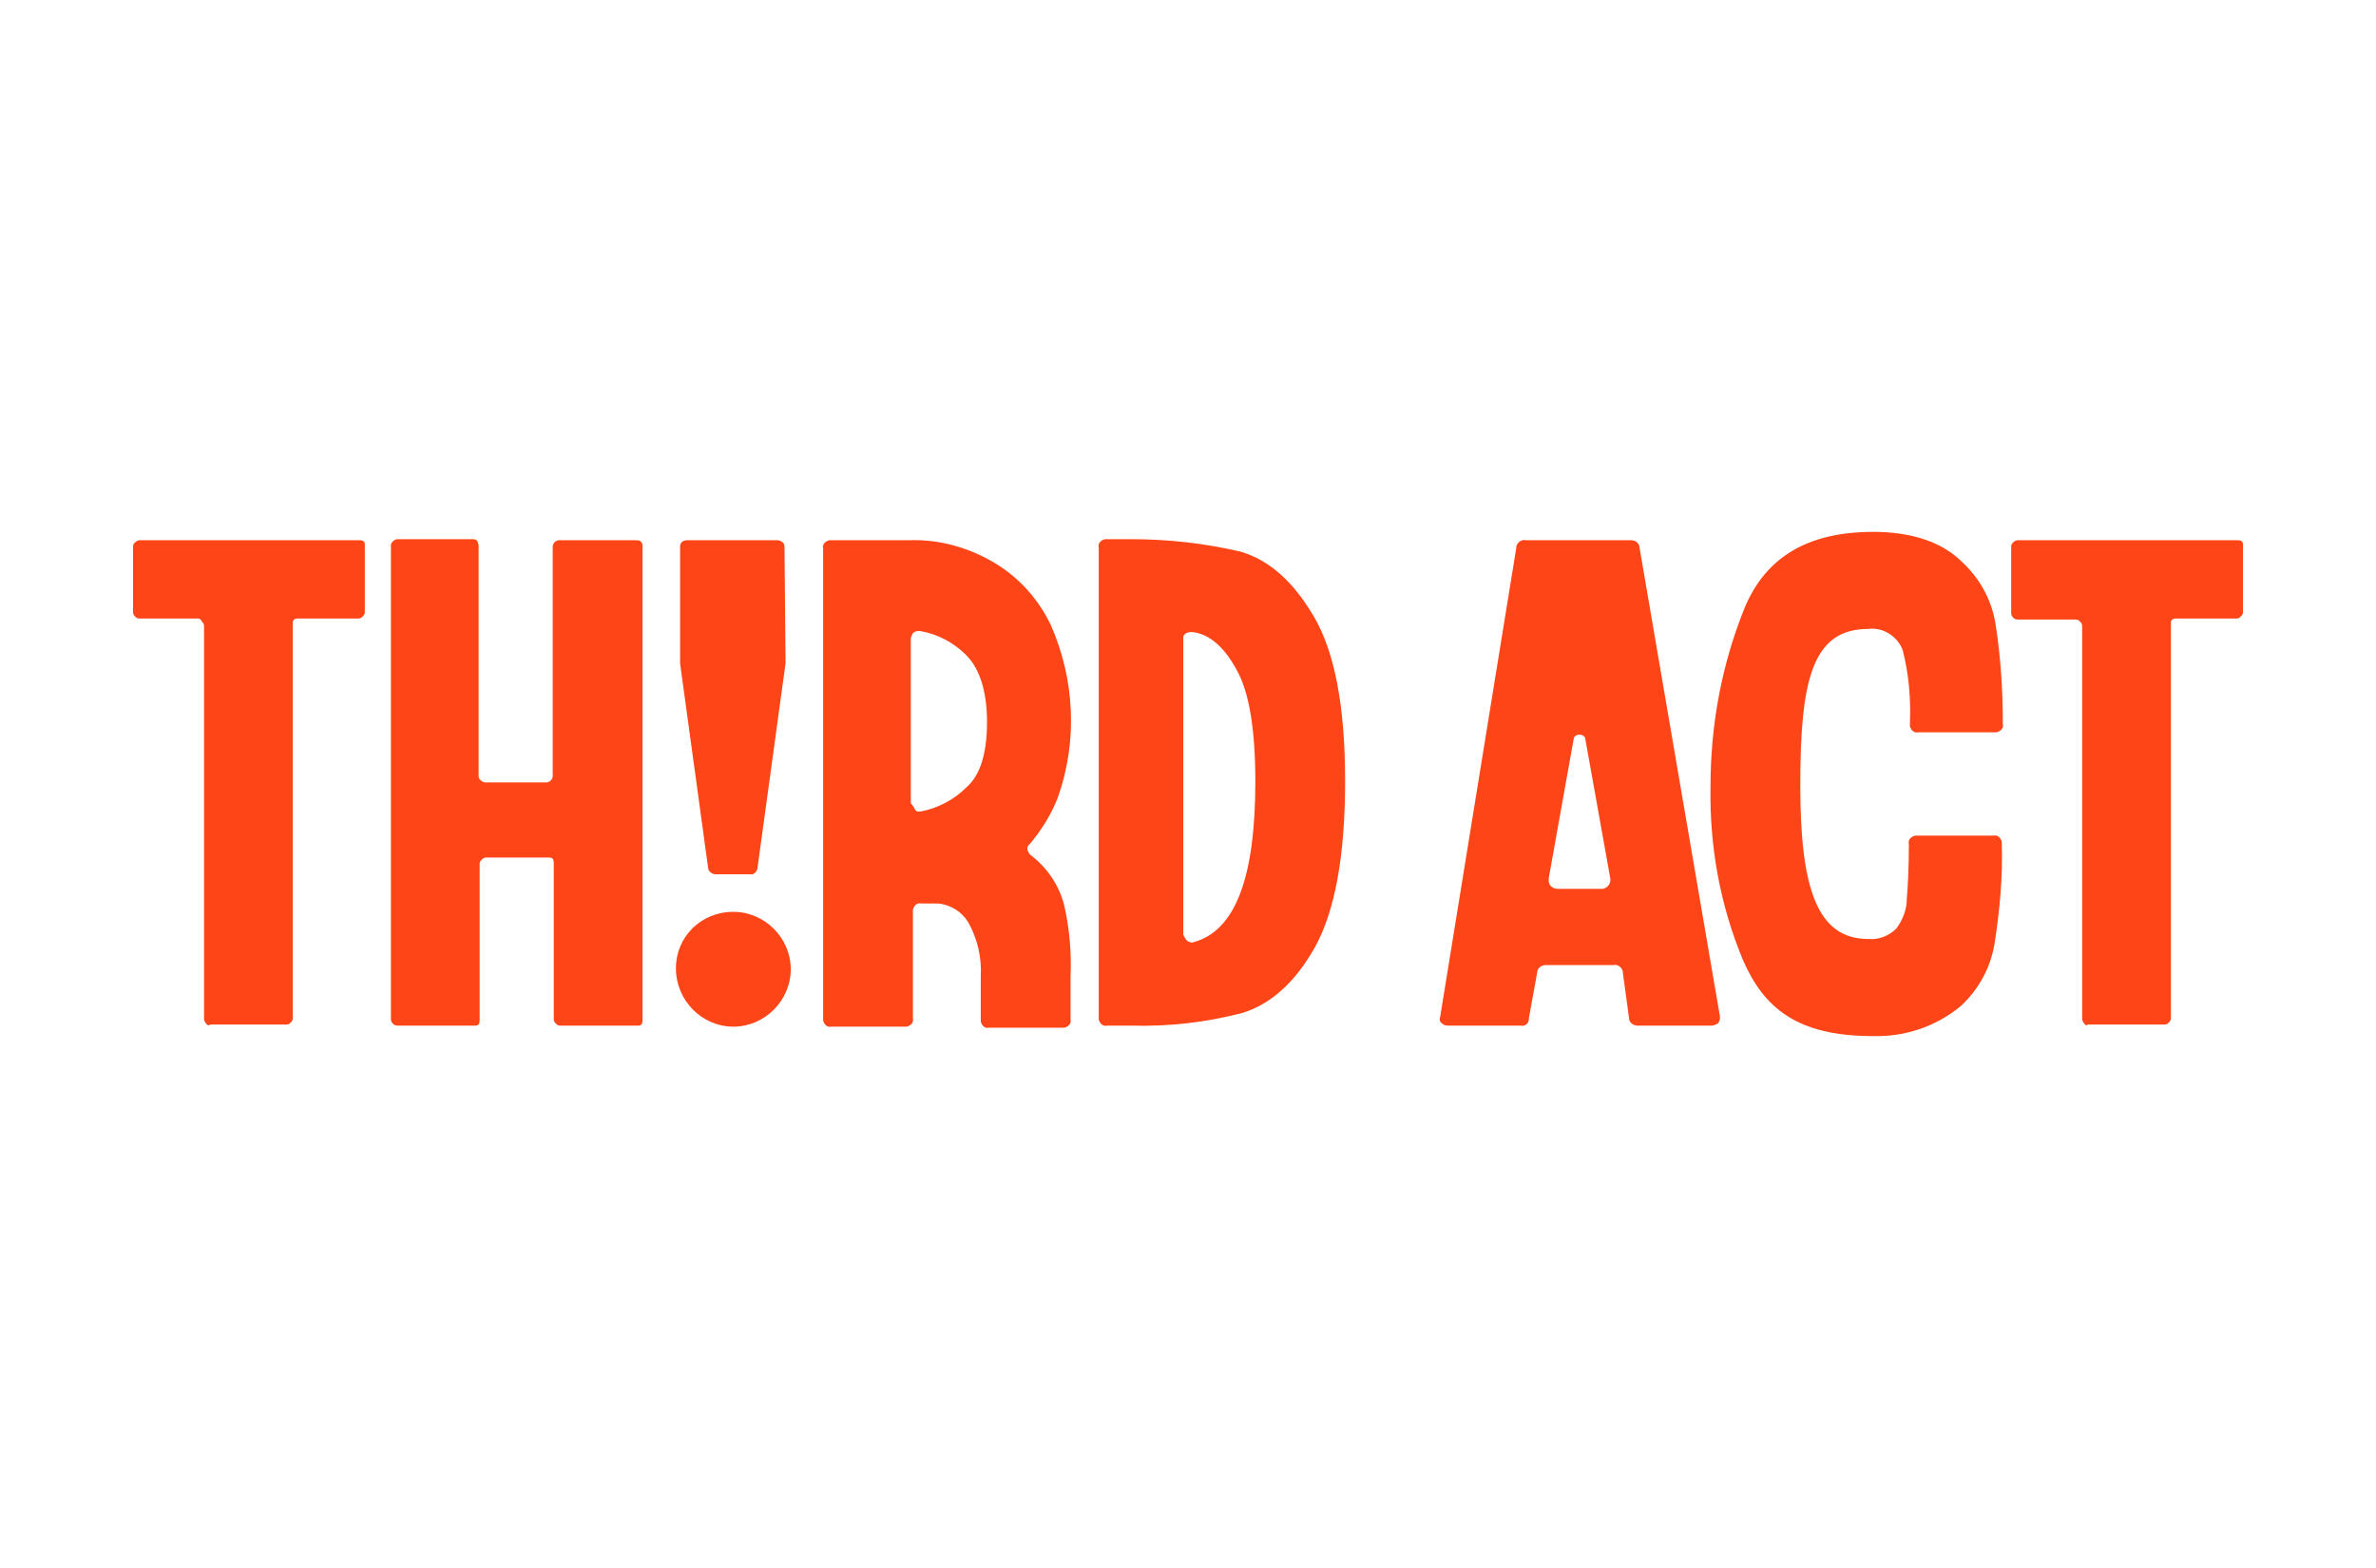
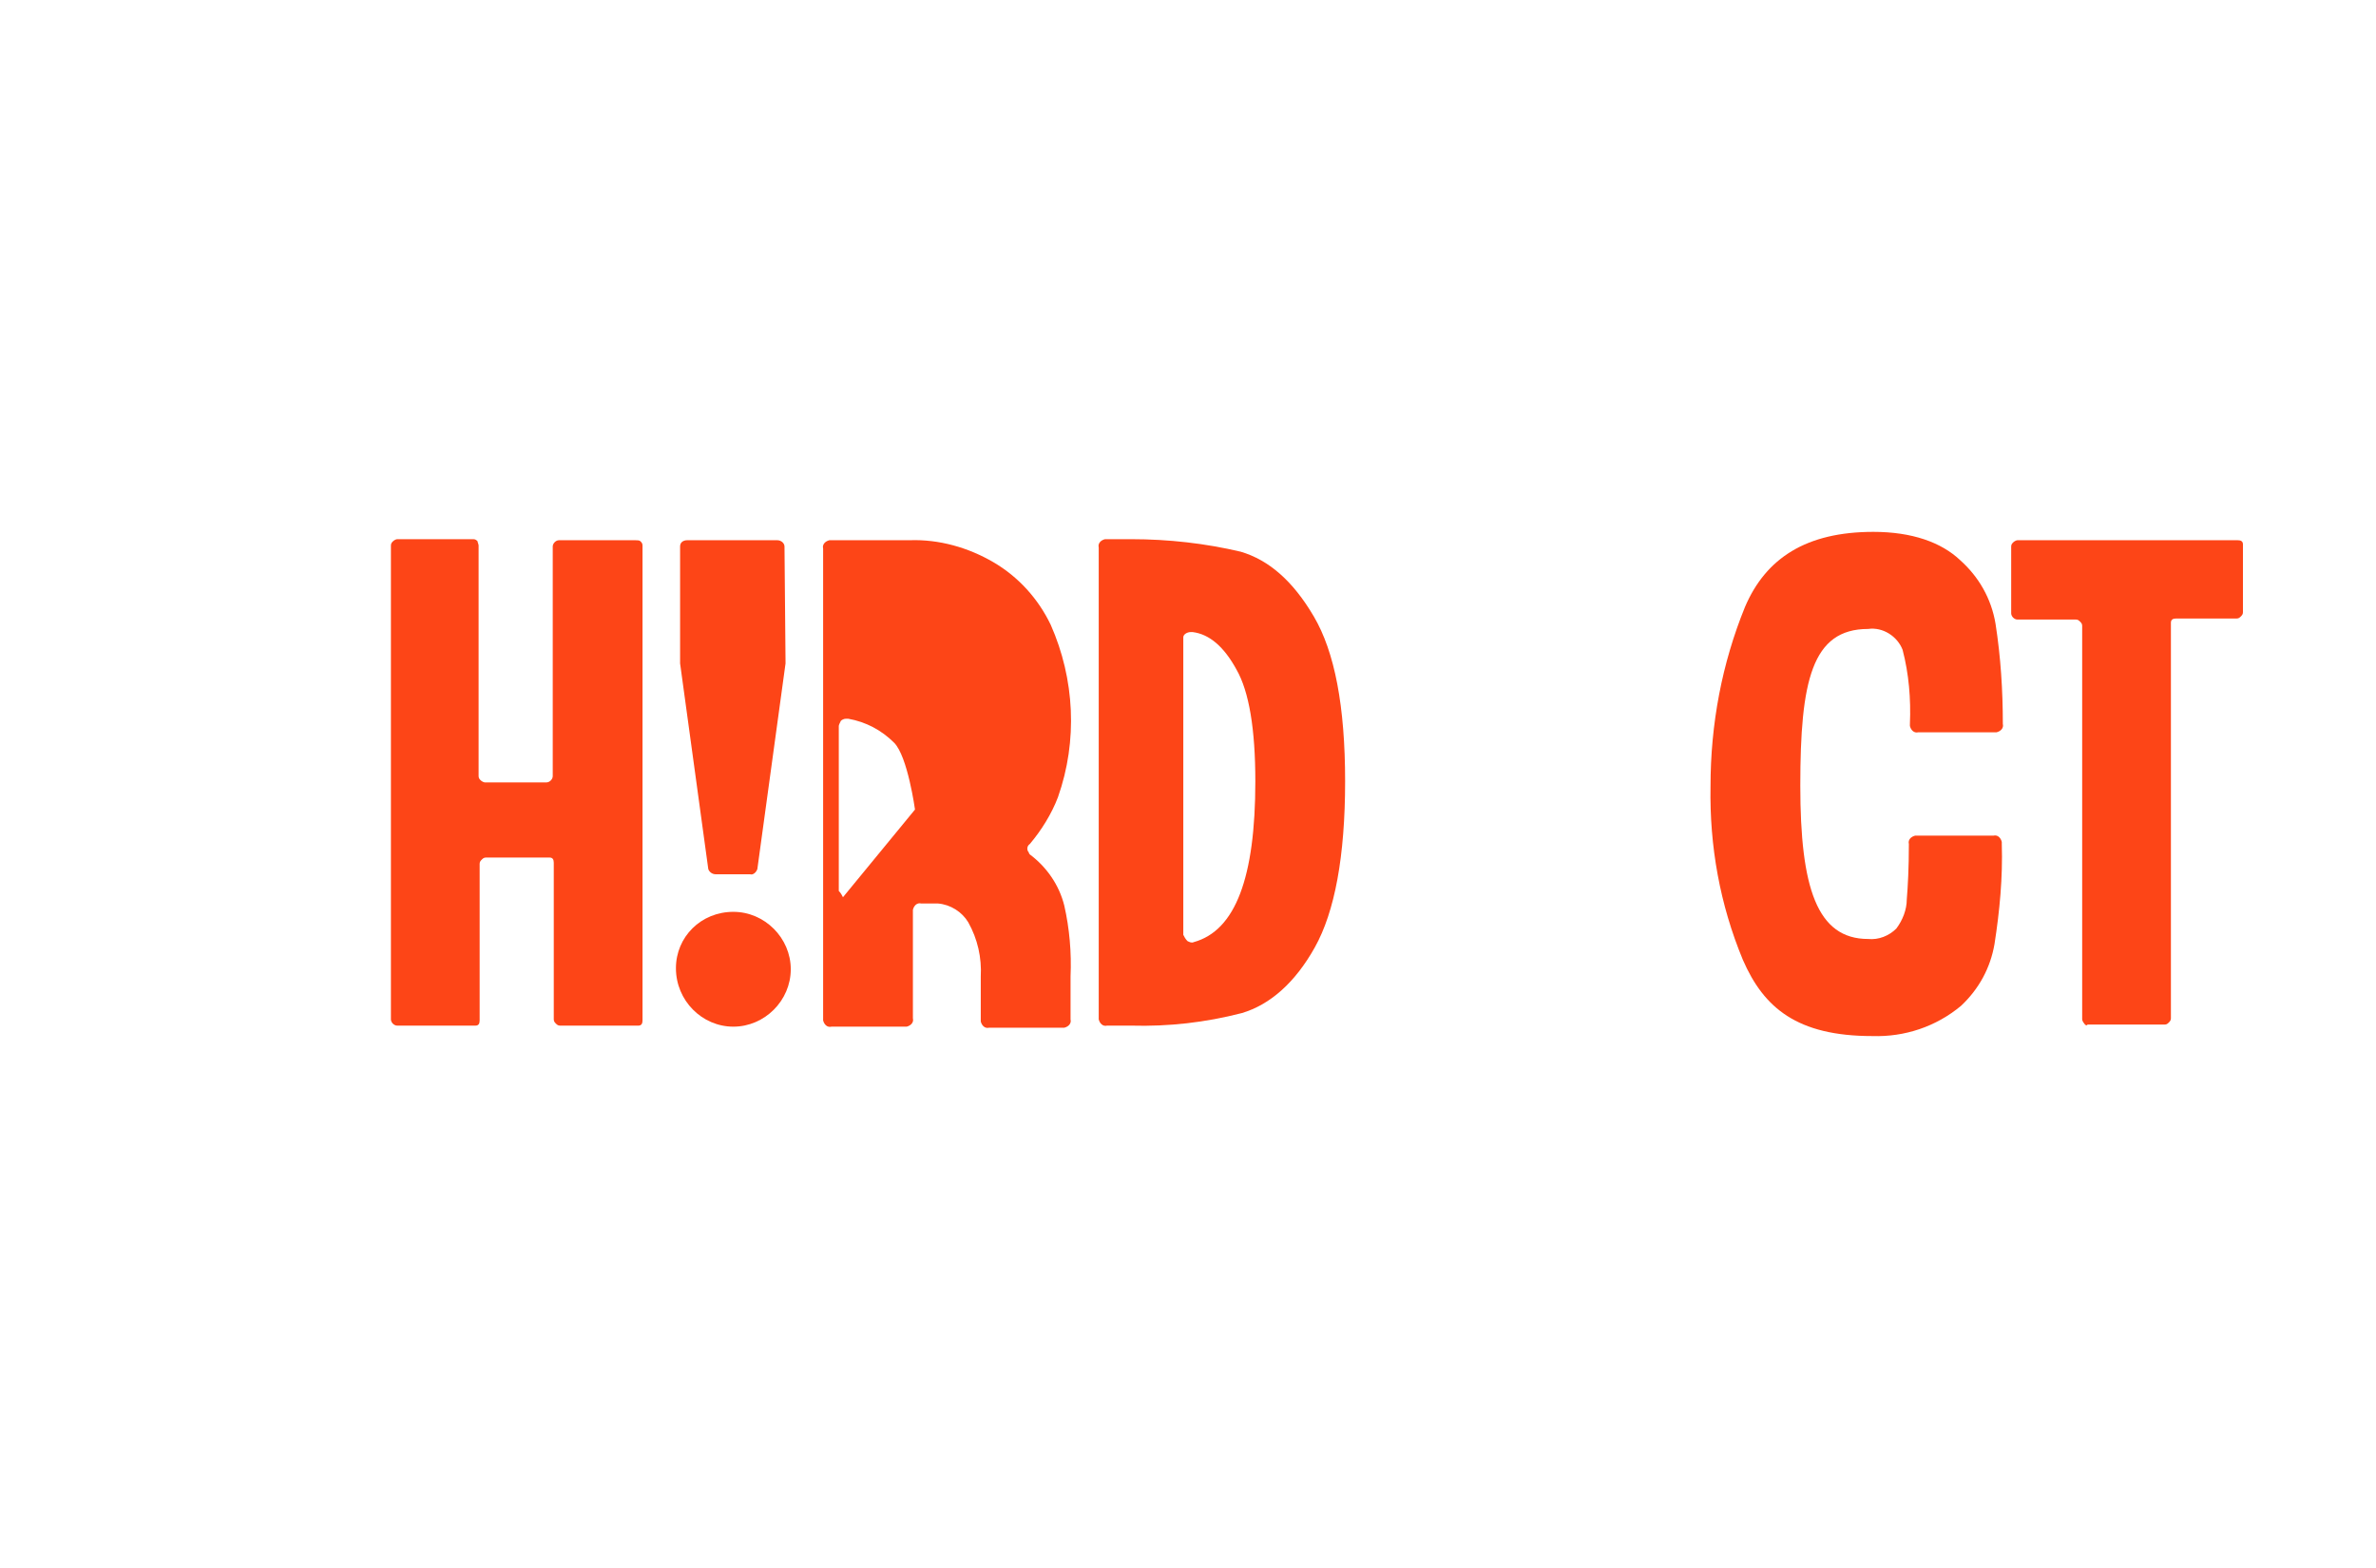
<svg xmlns="http://www.w3.org/2000/svg" id="a" viewBox="0 0 500 330">
  <defs>
    <style>.b{fill:#fff;}.c{fill:#fd4517;}</style>
  </defs>
-   <rect class="b" width="500" height="330" />
  <path class="c" d="M438.607,215.412c-.22-.22-.439-.659-.439-.879v-82.824c0-.439-.22-.659-.439-.879-.22-.22-.439-.439-.879-.439h-12.303c-.659,0-1.318-.659-1.318-1.318v-14.06c0-.439.22-.659.439-.879.22-.22.659-.439.879-.439h46.355c.659,0,1.099.22,1.099.879v14.28c0,.439-.22.659-.439.879-.22.22-.439.439-.879.439h-12.742c-.659,0-1.099.22-1.099.879v83.264c0,.439-.22.659-.439.879-.22.22-.439.439-.879.439h-16.257c0,.22-.439.22-.659-.22" />
  <path class="c" d="M367.206,127.754c4.394-10.326,12.962-15.818,27.022-15.818,8.129,0,14.28,2.197,18.235,5.932,3.954,3.515,6.591,8.129,7.47,13.401,1.099,7.03,1.538,14.06,1.538,21.091.22.879-.439,1.538-1.318,1.758h-16.477c-.879.22-1.538-.439-1.758-1.318v-.439c.22-5.273-.22-10.545-1.538-15.598-1.099-2.856-4.174-4.833-7.25-4.394-11.863,0-14.28,10.985-14.28,32.954,0,21.53,3.515,32.295,14.28,32.295,2.197.22,4.394-.659,5.932-2.197,1.318-1.758,2.197-3.954,2.197-6.151.22-2.636.439-6.591.439-11.644-.22-.879.439-1.538,1.318-1.758h16.477c.879-.22,1.538.439,1.758,1.318v.439c.22,7.03-.439,14.06-1.538,21.091-.879,5.053-3.295,9.447-7.03,12.962-5.273,4.394-11.863,6.591-18.674,6.371-15.818,0-22.848-5.932-27.242-16.038-4.833-11.644-7.03-23.947-6.811-36.469,0-13.182,2.417-25.924,7.25-37.787" />
-   <path class="c" d="M336.889,187.072h-9.007c-1.099,0-1.977-.659-1.977-1.758v-.439l5.273-29.439c.22-1.099,2.197-1.099,2.417,0l5.273,29.439c.22,1.099-.659,1.977-1.538,2.197h-.439M345.017,115.232c0-.879-.879-1.538-1.758-1.538h-22.189c-.879-.22-1.758.439-1.977,1.318v.22l-16.038,98.862c-.22.439,0,1.099.439,1.318.439.439.879.439,1.318.439h15.159c.879.22,1.758-.439,1.758-1.318v-.22l1.758-9.666c0-.879.879-1.538,1.758-1.538h14.28c.879-.22,1.758.439,1.977,1.318v.22l1.318,9.666c0,.879.879,1.538,1.758,1.538h15.598c.439,0,.879-.22,1.318-.439.22-.22.439-.659.439-1.099v-.439l-16.916-98.642Z" />
  <path class="c" d="M249.89,198.056c.439.22.879.439,1.318.22,8.788-2.417,12.962-13.621,12.962-33.833,0-10.985-1.318-18.894-3.954-23.507-2.636-4.833-5.712-7.47-9.227-7.909h-.439c-.659,0-1.538.439-1.538,1.099v62.613c.22.439.439.879.879,1.318M261.094,116.111c5.932,1.758,10.985,6.151,15.379,13.621,4.394,7.47,6.591,18.894,6.591,34.712s-2.197,27.462-6.371,34.931c-4.174,7.47-9.447,12.083-15.379,13.841-7.689,1.977-15.379,2.856-23.288,2.636h-5.053c-.879.22-1.538-.439-1.758-1.318v-99.301c-.22-.879.439-1.538,1.318-1.758h5.492c7.909,0,15.598.879,23.068,2.636" />
-   <path class="c" d="M192.55,170.375c.22.439.659.439,1.099.439,3.515-.659,7.03-2.417,9.666-5.053,3.076-2.636,4.394-7.47,4.394-13.841s-1.538-11.204-4.394-14.06c-2.636-2.636-5.932-4.394-9.666-5.053h-.439c-.439,0-.879.22-1.099.439-.22.439-.439.879-.439,1.099v34.712c.439.439.659.879.879,1.318h0ZM216.716,179.822c3.515,2.636,6.151,6.371,7.25,10.765,1.099,4.833,1.538,9.886,1.318,14.939v9.007c.22.879-.439,1.538-1.318,1.758h-15.818c-.879.22-1.538-.439-1.758-1.318v-9.447c.22-3.954-.659-7.909-2.636-11.424-1.318-2.197-3.735-3.735-6.371-3.954h-3.515c-.879-.22-1.538.439-1.758,1.318v22.848c.22.879-.439,1.538-1.318,1.758h-15.818c-.879.22-1.538-.439-1.758-1.318v-99.301c-.22-.879.439-1.538,1.318-1.758h16.916c6.151-.22,12.303,1.538,17.576,4.614,5.273,3.076,9.447,7.689,12.083,13.182,5.053,11.424,5.712,24.386,1.538,36.249-1.318,3.515-3.515,7.03-5.932,9.886-.659.439-.659,1.318-.22,1.758q0,.22.22.439" />
+   <path class="c" d="M192.55,170.375s-1.538-11.204-4.394-14.06c-2.636-2.636-5.932-4.394-9.666-5.053h-.439c-.439,0-.879.22-1.099.439-.22.439-.439.879-.439,1.099v34.712c.439.439.659.879.879,1.318h0ZM216.716,179.822c3.515,2.636,6.151,6.371,7.25,10.765,1.099,4.833,1.538,9.886,1.318,14.939v9.007c.22.879-.439,1.538-1.318,1.758h-15.818c-.879.22-1.538-.439-1.758-1.318v-9.447c.22-3.954-.659-7.909-2.636-11.424-1.318-2.197-3.735-3.735-6.371-3.954h-3.515c-.879-.22-1.538.439-1.758,1.318v22.848c.22.879-.439,1.538-1.318,1.758h-15.818c-.879.22-1.538-.439-1.758-1.318v-99.301c-.22-.879.439-1.538,1.318-1.758h16.916c6.151-.22,12.303,1.538,17.576,4.614,5.273,3.076,9.447,7.689,12.083,13.182,5.053,11.424,5.712,24.386,1.538,36.249-1.318,3.515-3.515,7.03-5.932,9.886-.659.439-.659,1.318-.22,1.758q0,.22.22.439" />
  <path class="c" d="M154.324,191.905c6.591,0,12.083,5.492,12.083,12.083s-5.492,12.083-12.083,12.083-12.083-5.492-12.083-12.303h0c0-6.591,5.273-11.863,12.083-11.863" />
  <path class="c" d="M165.308,139.618l-5.932,43.28c-.22.659-.879,1.318-1.538,1.099h-7.25c-.659,0-1.318-.439-1.538-1.099l-5.932-43.28v-24.606c0-.879.659-1.318,1.538-1.318h18.894c.879,0,1.538.659,1.538,1.318l.22,24.606h0" />
  <path class="c" d="M134.771,113.914c.22.22.439.439.439.879v99.96c0,.659-.22,1.099-.879,1.099h-16.477c-.439,0-.659-.22-.879-.439s-.439-.439-.439-.879v-32.954c0-.659-.22-1.099-.879-1.099h-13.401c-.439,0-.659.22-.879.439-.22.22-.439.439-.439.879v32.954c0,.659-.22,1.099-.879,1.099h-16.477c-.659,0-1.318-.659-1.318-1.318v-99.741c0-.439.22-.659.439-.879.22-.22.659-.439.879-.439h16.038c.439,0,.659.22.879.439,0,.22.22.659.22.879v48.552c0,.439.22.659.439.879.22.22.659.439.879.439h12.962c.659,0,1.318-.659,1.318-1.318v-48.333c0-.659.659-1.318,1.318-1.318h16.038c.439,0,.879,0,1.099.22" />
-   <path class="c" d="M43.379,215.412c-.22-.22-.439-.659-.439-.879v-82.824c0-.439-.22-.659-.439-.879-.22-.439-.439-.659-.879-.659h-12.303c-.659,0-1.318-.659-1.318-1.318v-13.841c0-.439.22-.659.439-.879.22-.22.659-.439.879-.439h46.355c.659,0,1.099.22,1.099.879v14.28c0,.439-.22.659-.439.879s-.439.439-.879.439h-12.742c-.659,0-1.099.22-1.099.879v83.264c0,.439-.22.659-.439.879-.22.22-.439.439-.879.439h-16.038c-.22.22-.659.22-.879-.22" />
</svg>